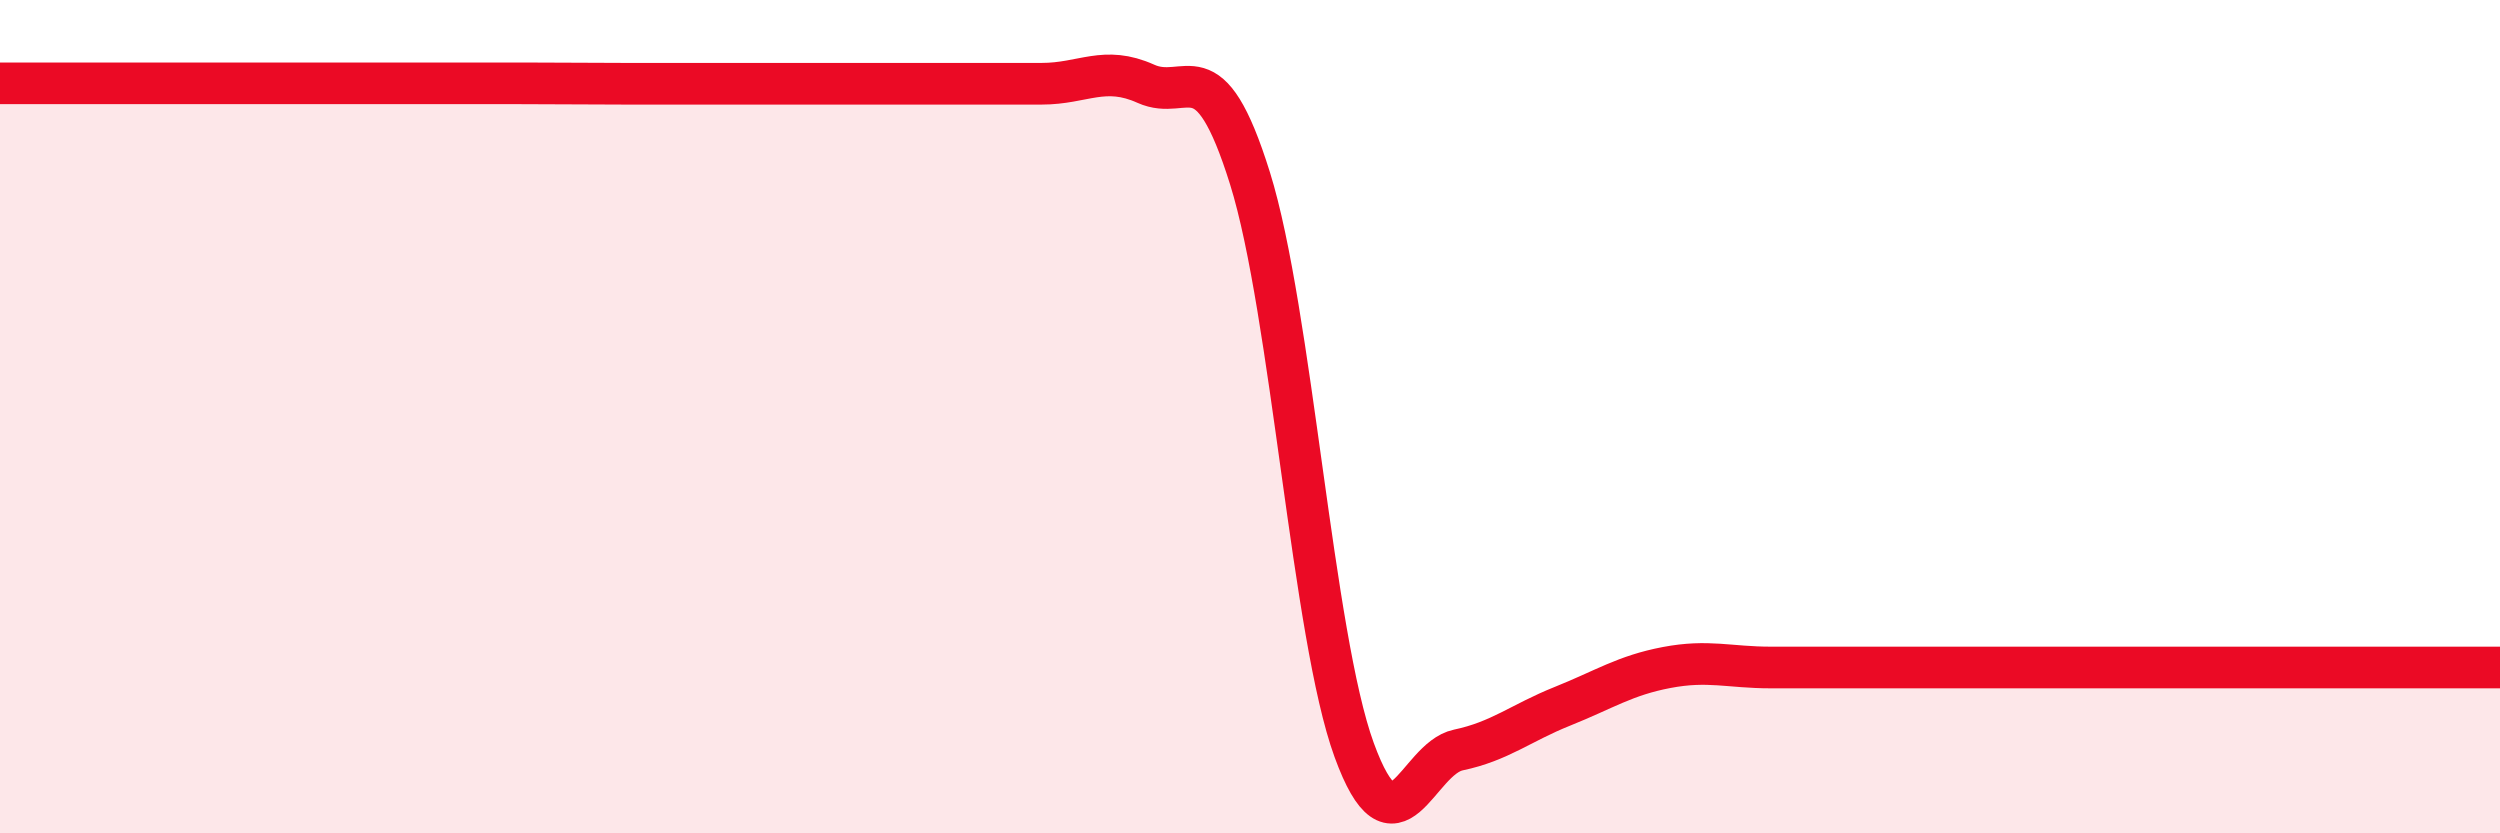
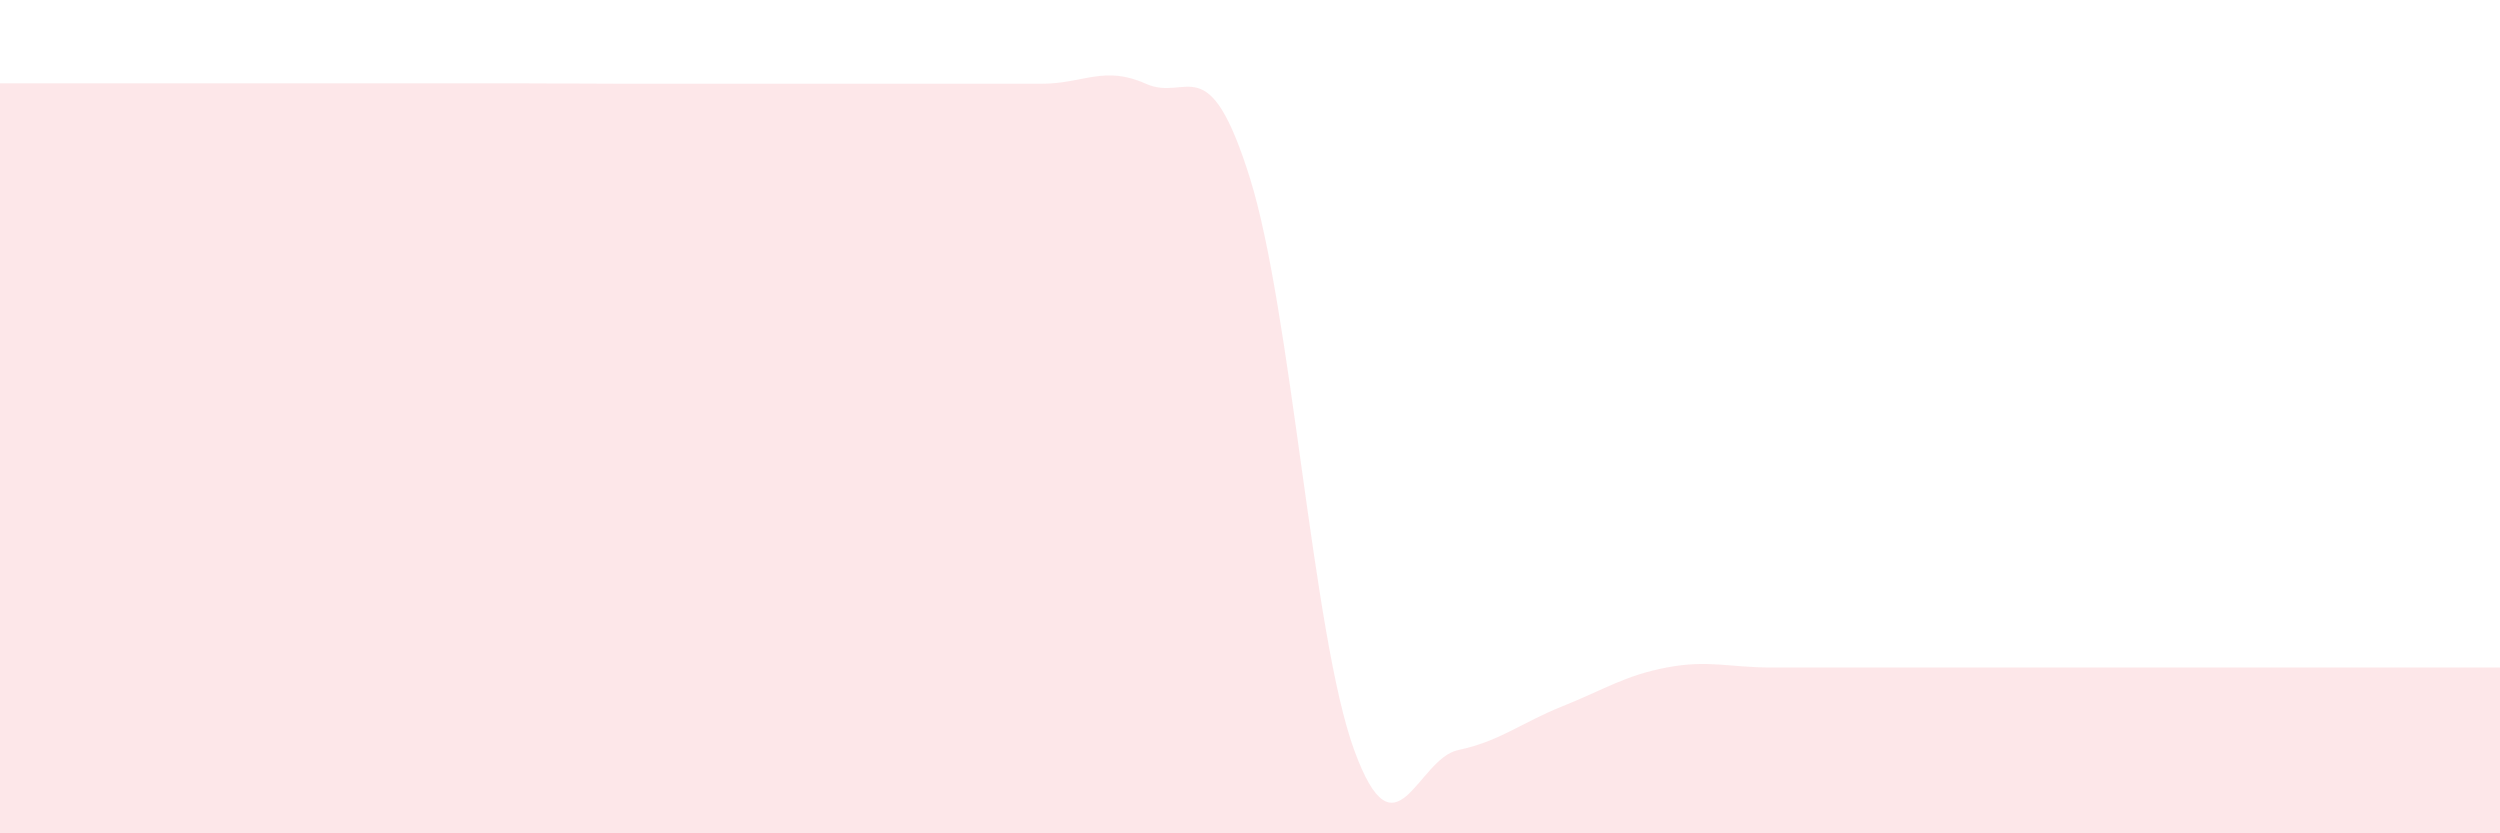
<svg xmlns="http://www.w3.org/2000/svg" width="60" height="20" viewBox="0 0 60 20">
  <path d="M 0,2 C 0.5,2 1.5,2 2.5,2 C 3.5,2 4,2 5,2 C 6,2 6.5,2 7.5,2 C 8.5,2 9,2 10,2 C 11,2 11.5,2 12.5,2 C 13.5,2 14,2.01 15,2.01 C 16,2.01 16.5,2.01 17.5,2.01 C 18.5,2.01 19,2.01 20,2.01 C 21,2.01 21.5,2.01 22.5,2.01 C 23.5,2.01 24,2.01 25,2.01 C 26,2.01 26.5,1.56 27.5,2.01 C 28.5,2.46 29,1.08 30,4.28 C 31,7.48 31.5,15.26 32.5,18 C 33.5,20.74 34,18.21 35,18 C 36,17.79 36.5,17.35 37.5,16.95 C 38.5,16.55 39,16.21 40,16.02 C 41,15.83 41.5,16.02 42.5,16.02 C 43.5,16.02 44,16.02 45,16.02 C 46,16.02 46.5,16.02 47.5,16.02 C 48.5,16.02 49,16.02 50,16.02 C 51,16.02 51.5,16.02 52.5,16.02 C 53.5,16.02 53.5,16.02 55,16.02 C 56.5,16.02 59,16.02 60,16.02L60 20L0 20Z" fill="#EB0A25" opacity="0.1" stroke-linecap="round" stroke-linejoin="round" />
-   <path d="M 0,2 C 0.5,2 1.5,2 2.5,2 C 3.5,2 4,2 5,2 C 6,2 6.5,2 7.5,2 C 8.5,2 9,2 10,2 C 11,2 11.5,2 12.5,2 C 13.5,2 14,2.01 15,2.01 C 16,2.01 16.5,2.01 17.5,2.01 C 18.5,2.01 19,2.01 20,2.01 C 21,2.01 21.5,2.01 22.5,2.01 C 23.5,2.01 24,2.01 25,2.01 C 26,2.01 26.5,1.56 27.5,2.01 C 28.5,2.46 29,1.08 30,4.28 C 31,7.48 31.5,15.26 32.5,18 C 33.5,20.74 34,18.21 35,18 C 36,17.79 36.5,17.35 37.5,16.95 C 38.5,16.55 39,16.21 40,16.02 C 41,15.83 41.5,16.02 42.5,16.02 C 43.5,16.02 44,16.02 45,16.02 C 46,16.02 46.5,16.02 47.5,16.02 C 48.5,16.02 49,16.02 50,16.02 C 51,16.02 51.5,16.02 52.5,16.02 C 53.5,16.02 53.5,16.02 55,16.02 C 56.5,16.02 59,16.02 60,16.02" stroke="#EB0A25" stroke-width="1" fill="none" stroke-linecap="round" stroke-linejoin="round" />
</svg>